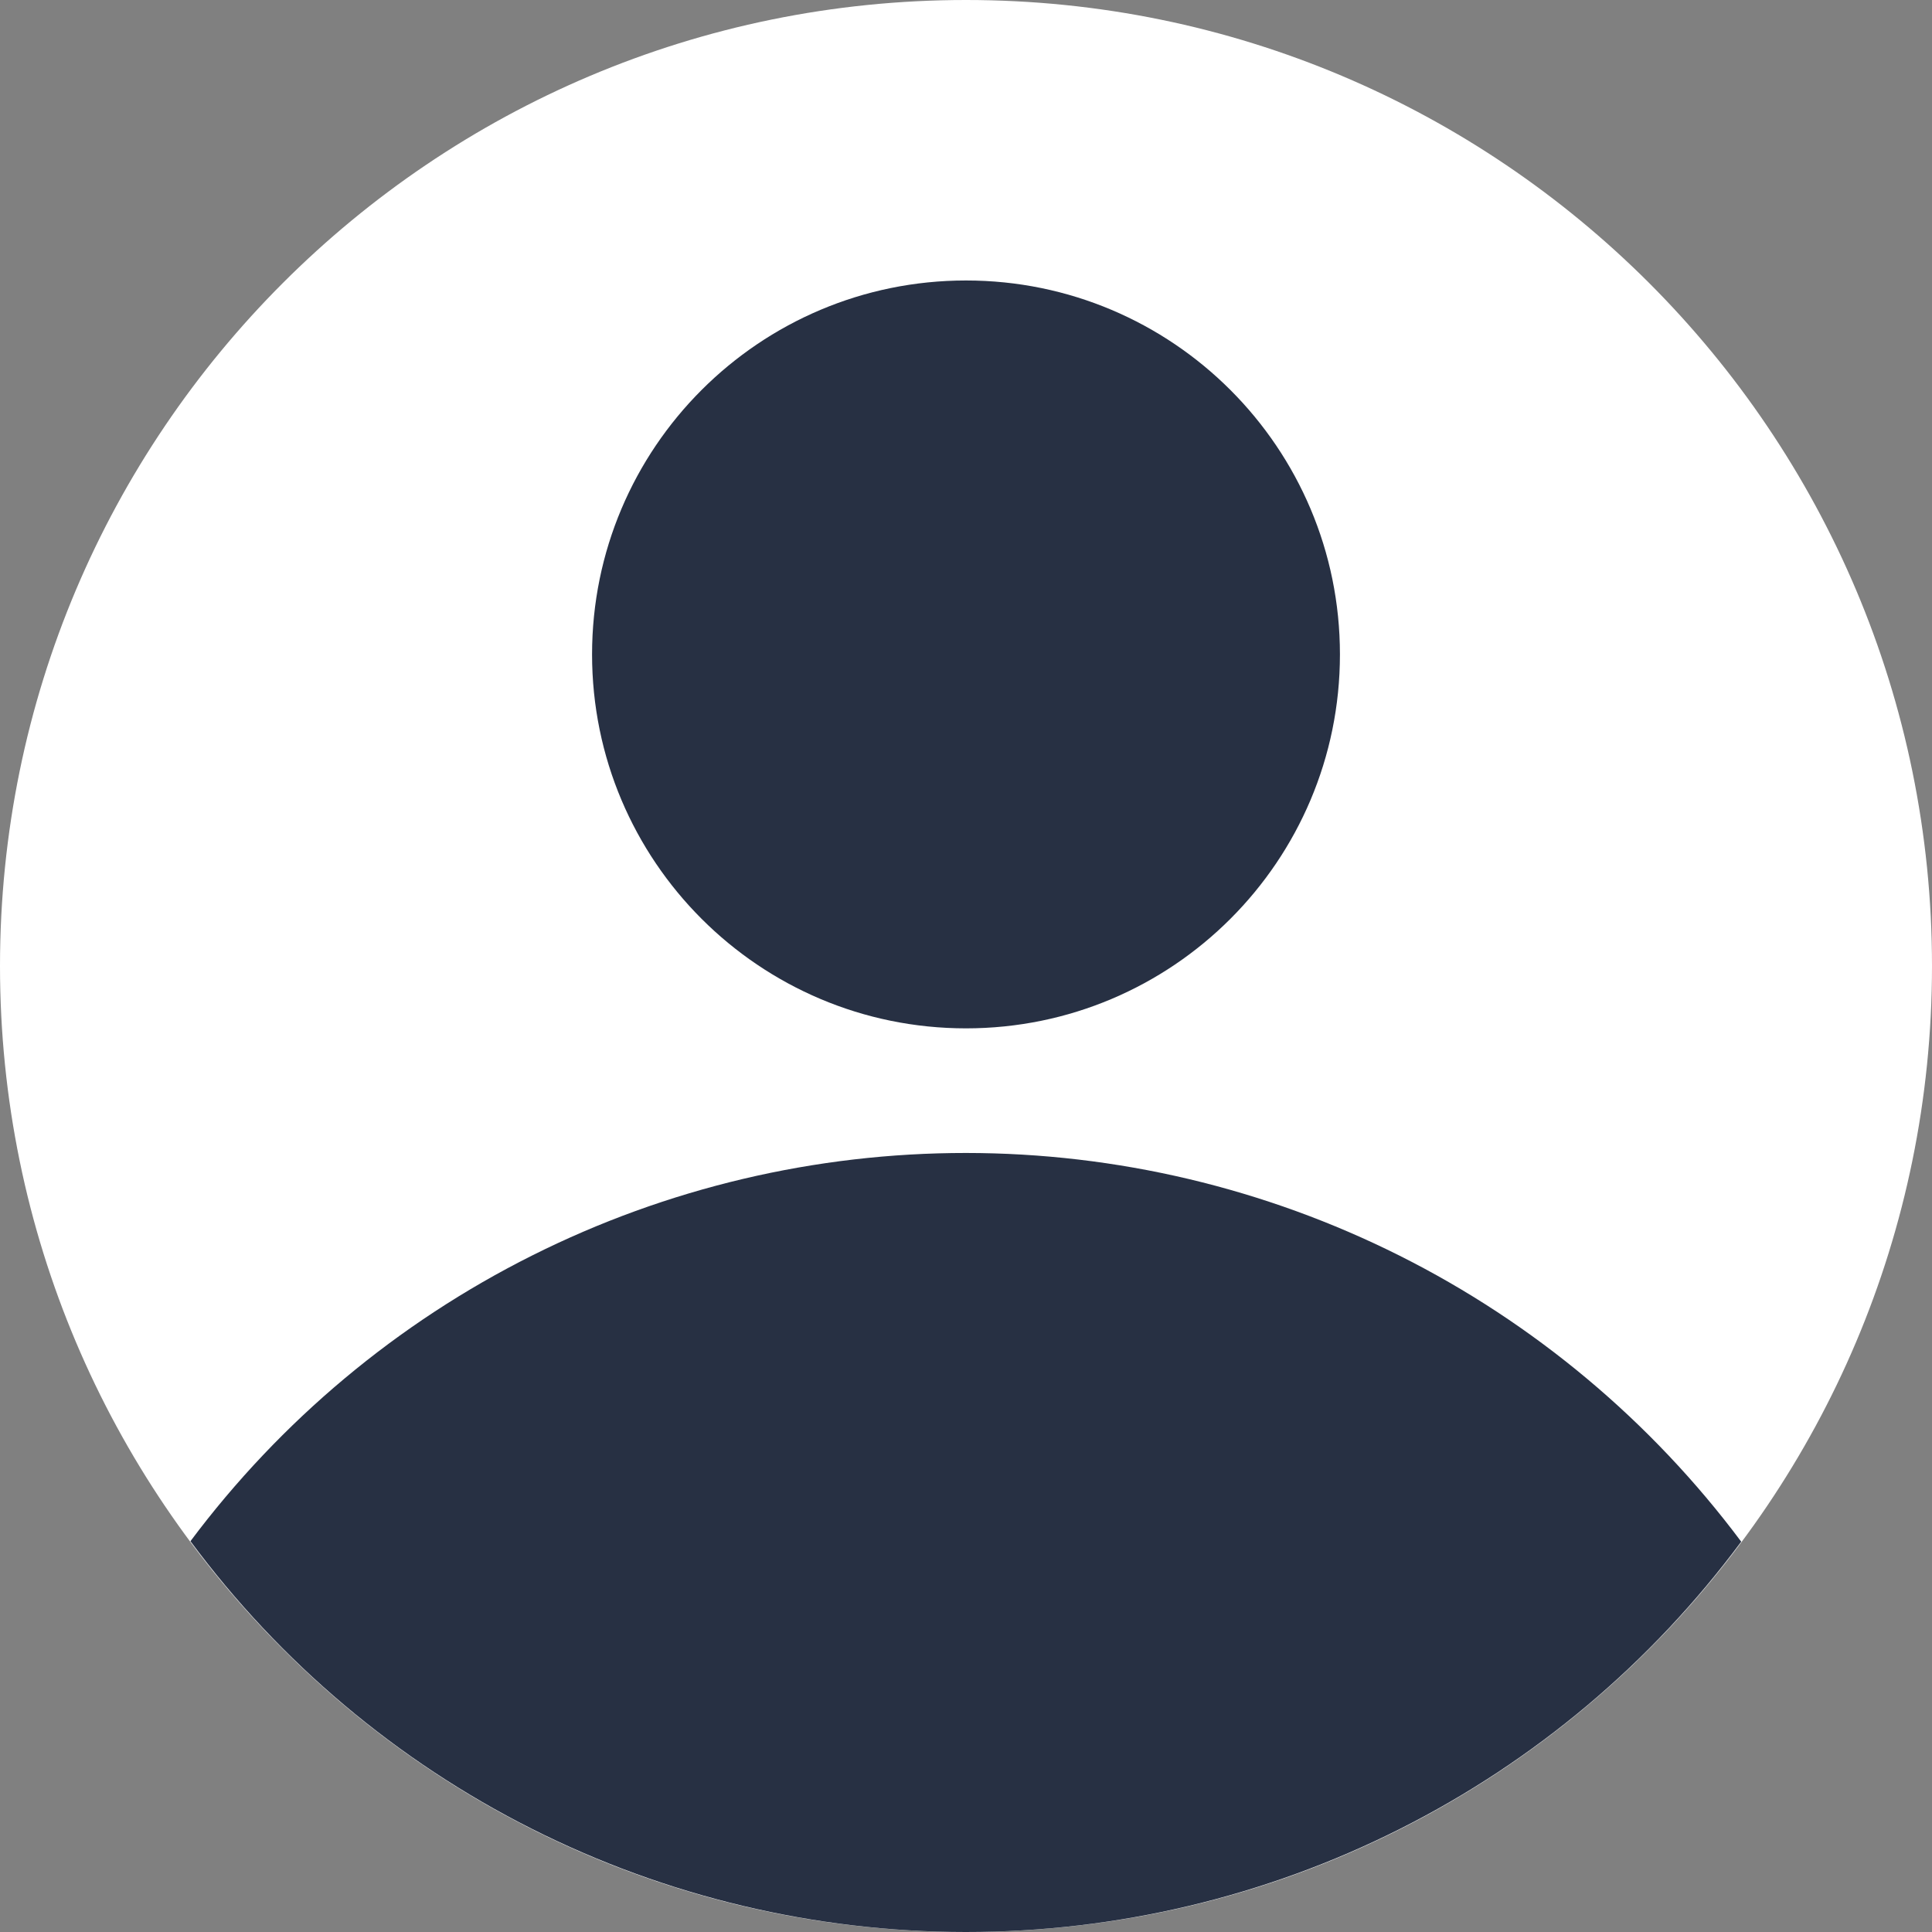
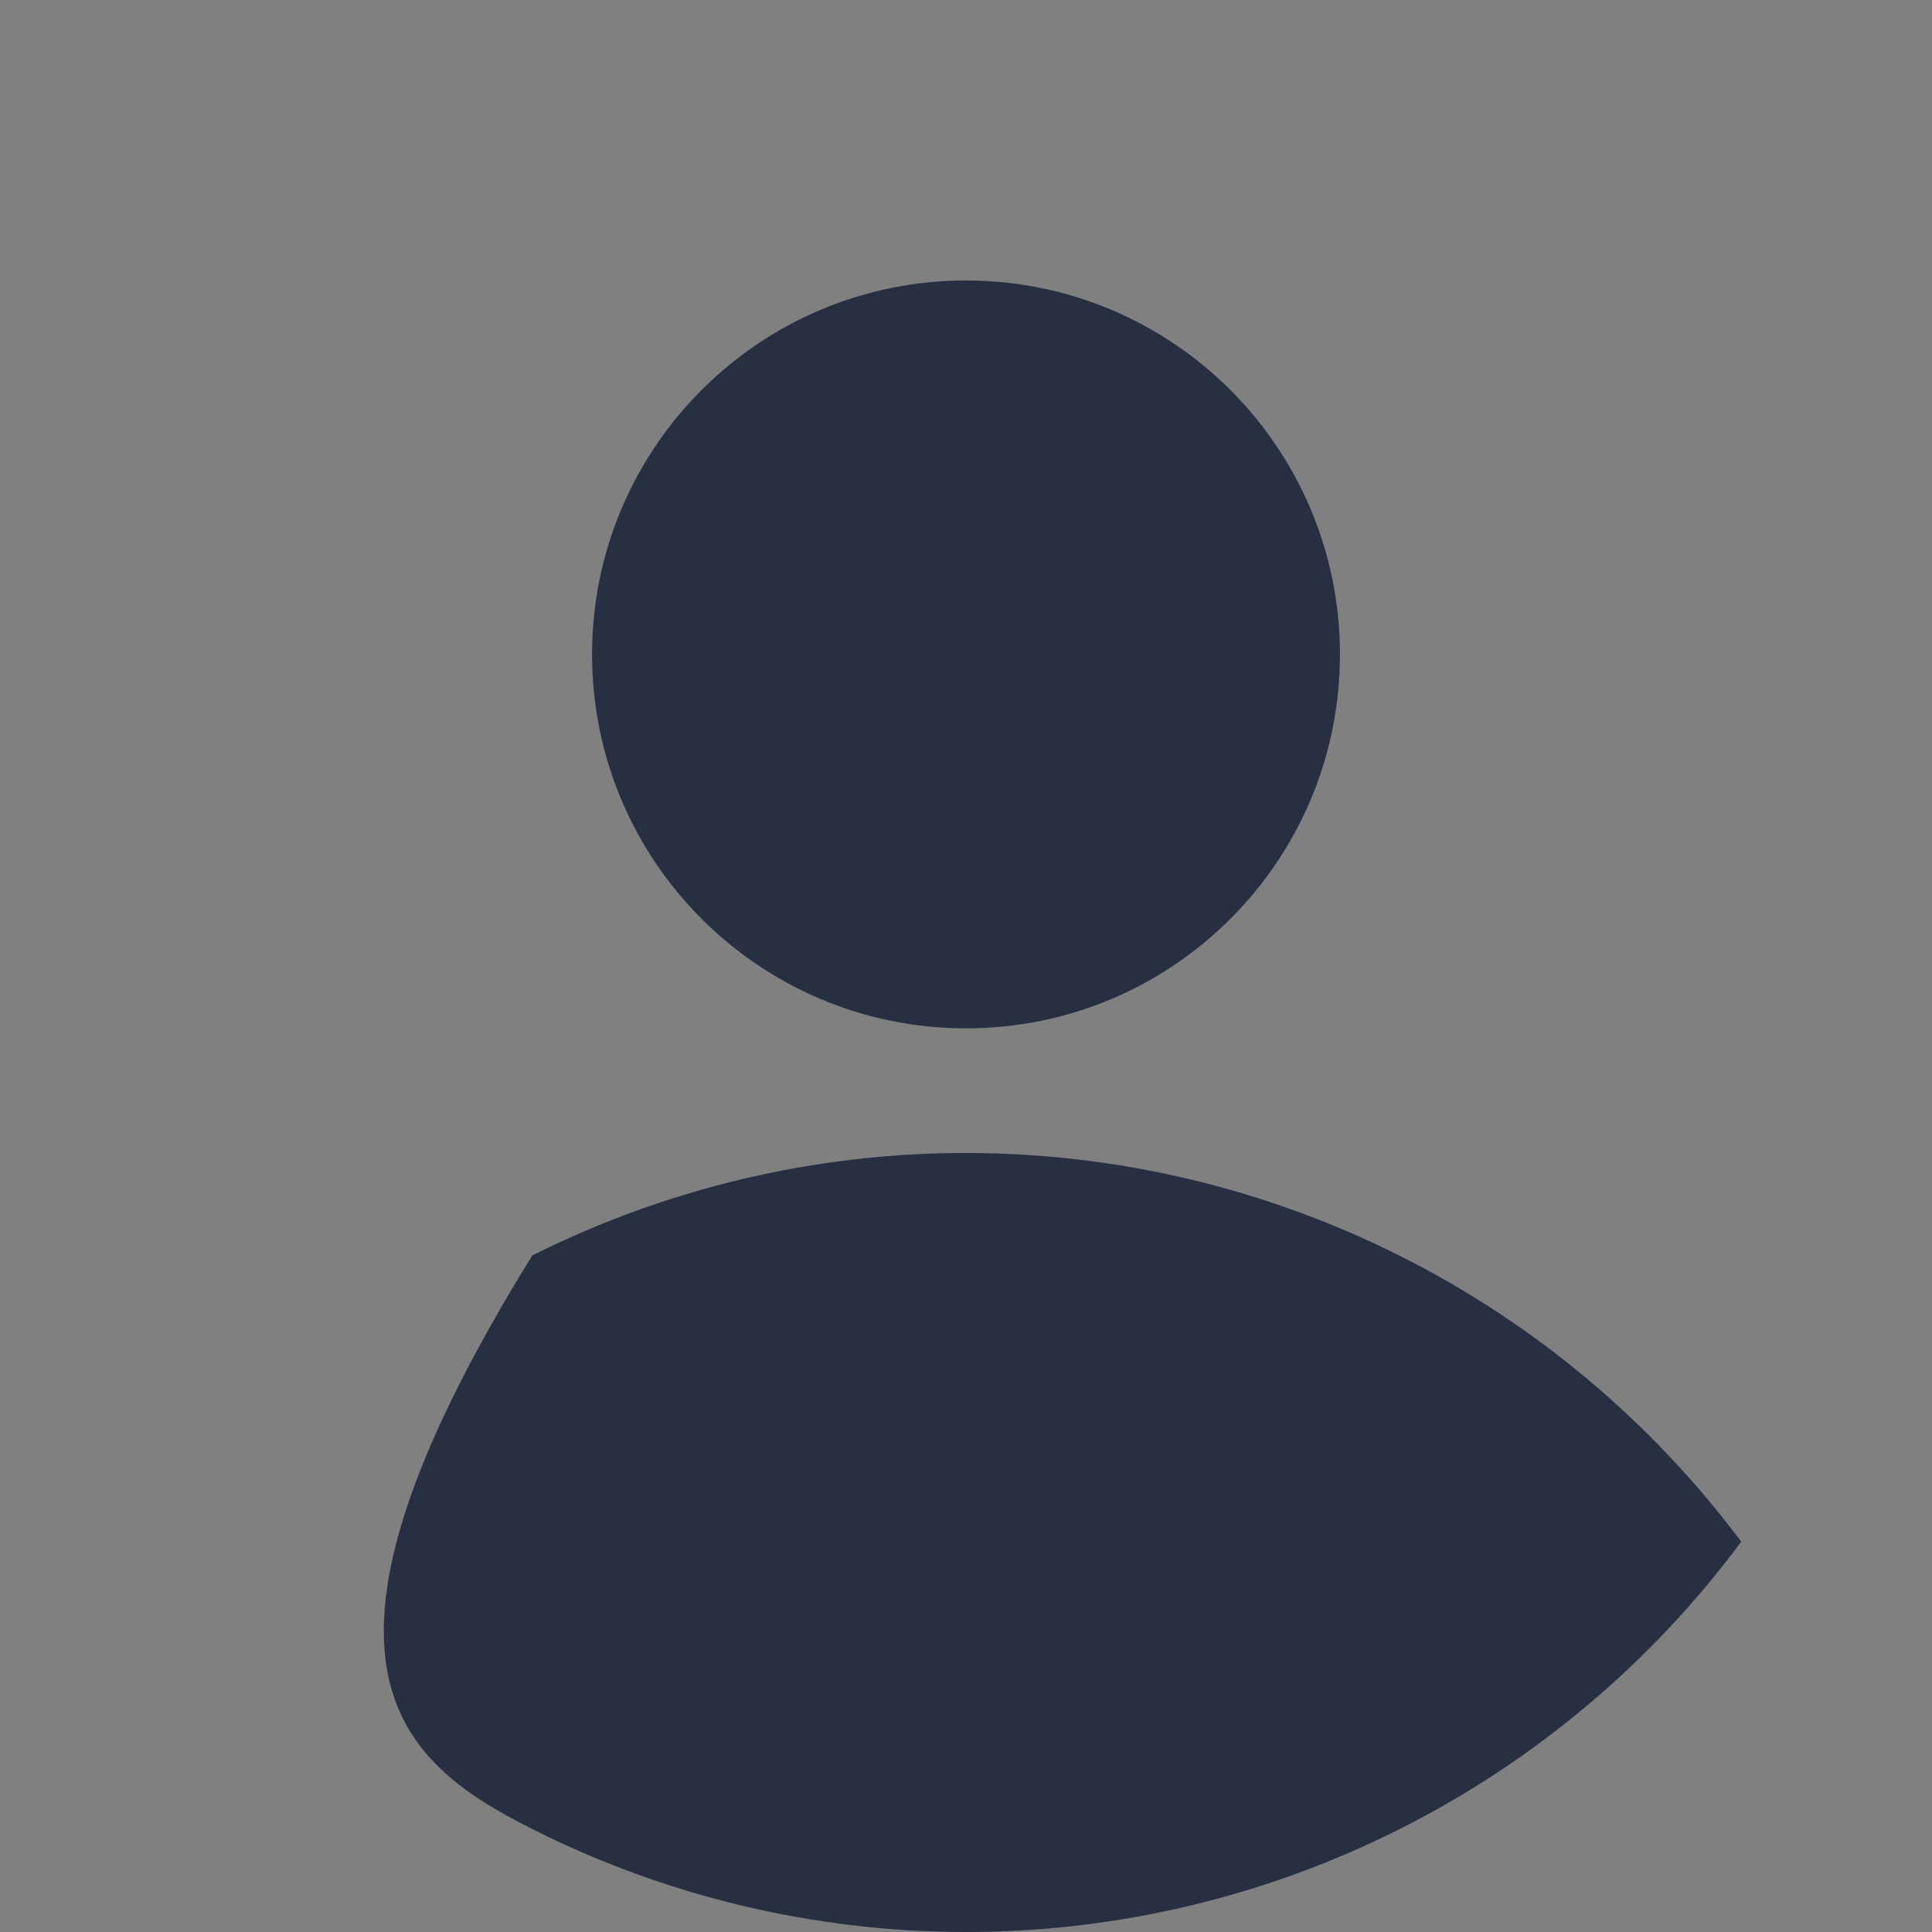
<svg xmlns="http://www.w3.org/2000/svg" width="40" height="40" viewBox="0 0 40 40" fill="none">
  <rect x="0" y="0" width="40" height="40" fill="#808080" stroke="none" />
-   <path d="M20 40C31.046 40 40 31.046 40 20C40 8.954 31.046 0 20 0C8.954 0 0 8.954 0 20C0 31.046 8.954 40 20 40Z" fill="white" />
-   <path d="M36.05 31.919C34.184 29.422 31.762 27.394 28.976 25.997C26.19 24.6 23.116 23.872 19.999 23.871C16.882 23.87 13.808 24.596 11.021 25.992C8.233 27.387 5.81 29.413 3.943 31.909C5.8 34.418 8.22 36.457 11.007 37.862C13.794 39.267 16.872 39.999 19.994 40C23.115 40.001 26.194 39.271 28.982 37.867C31.77 36.464 34.191 34.427 36.05 31.919Z" fill="#273043" />
+   <path d="M36.05 31.919C34.184 29.422 31.762 27.394 28.976 25.997C26.19 24.6 23.116 23.872 19.999 23.871C16.882 23.87 13.808 24.596 11.021 25.992C5.8 34.418 8.22 36.457 11.007 37.862C13.794 39.267 16.872 39.999 19.994 40C23.115 40.001 26.194 39.271 28.982 37.867C31.77 36.464 34.191 34.427 36.05 31.919Z" fill="#273043" />
  <path d="M20 21.291C24.276 21.291 27.742 17.824 27.742 13.549C27.742 9.273 24.276 5.807 20 5.807C15.724 5.807 12.258 9.273 12.258 13.549C12.258 17.824 15.724 21.291 20 21.291Z" fill="#273043" />
</svg>